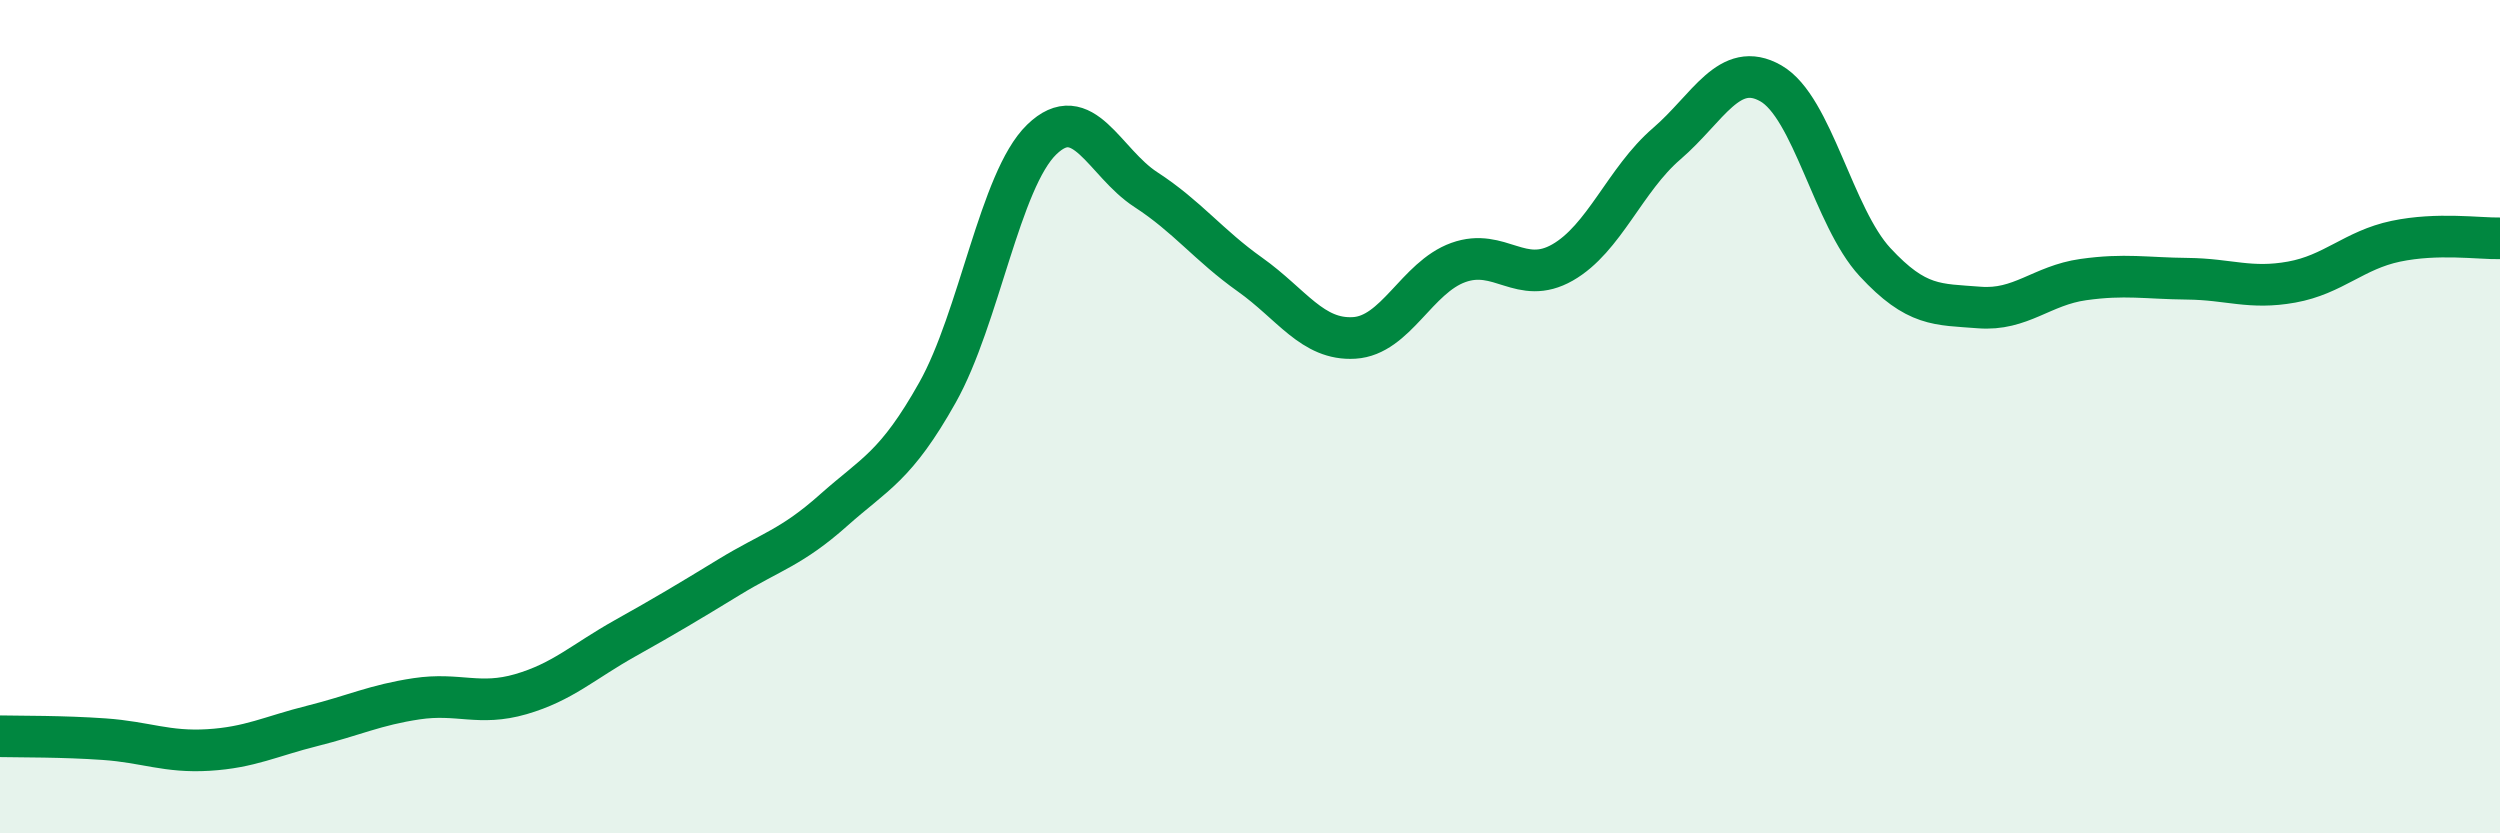
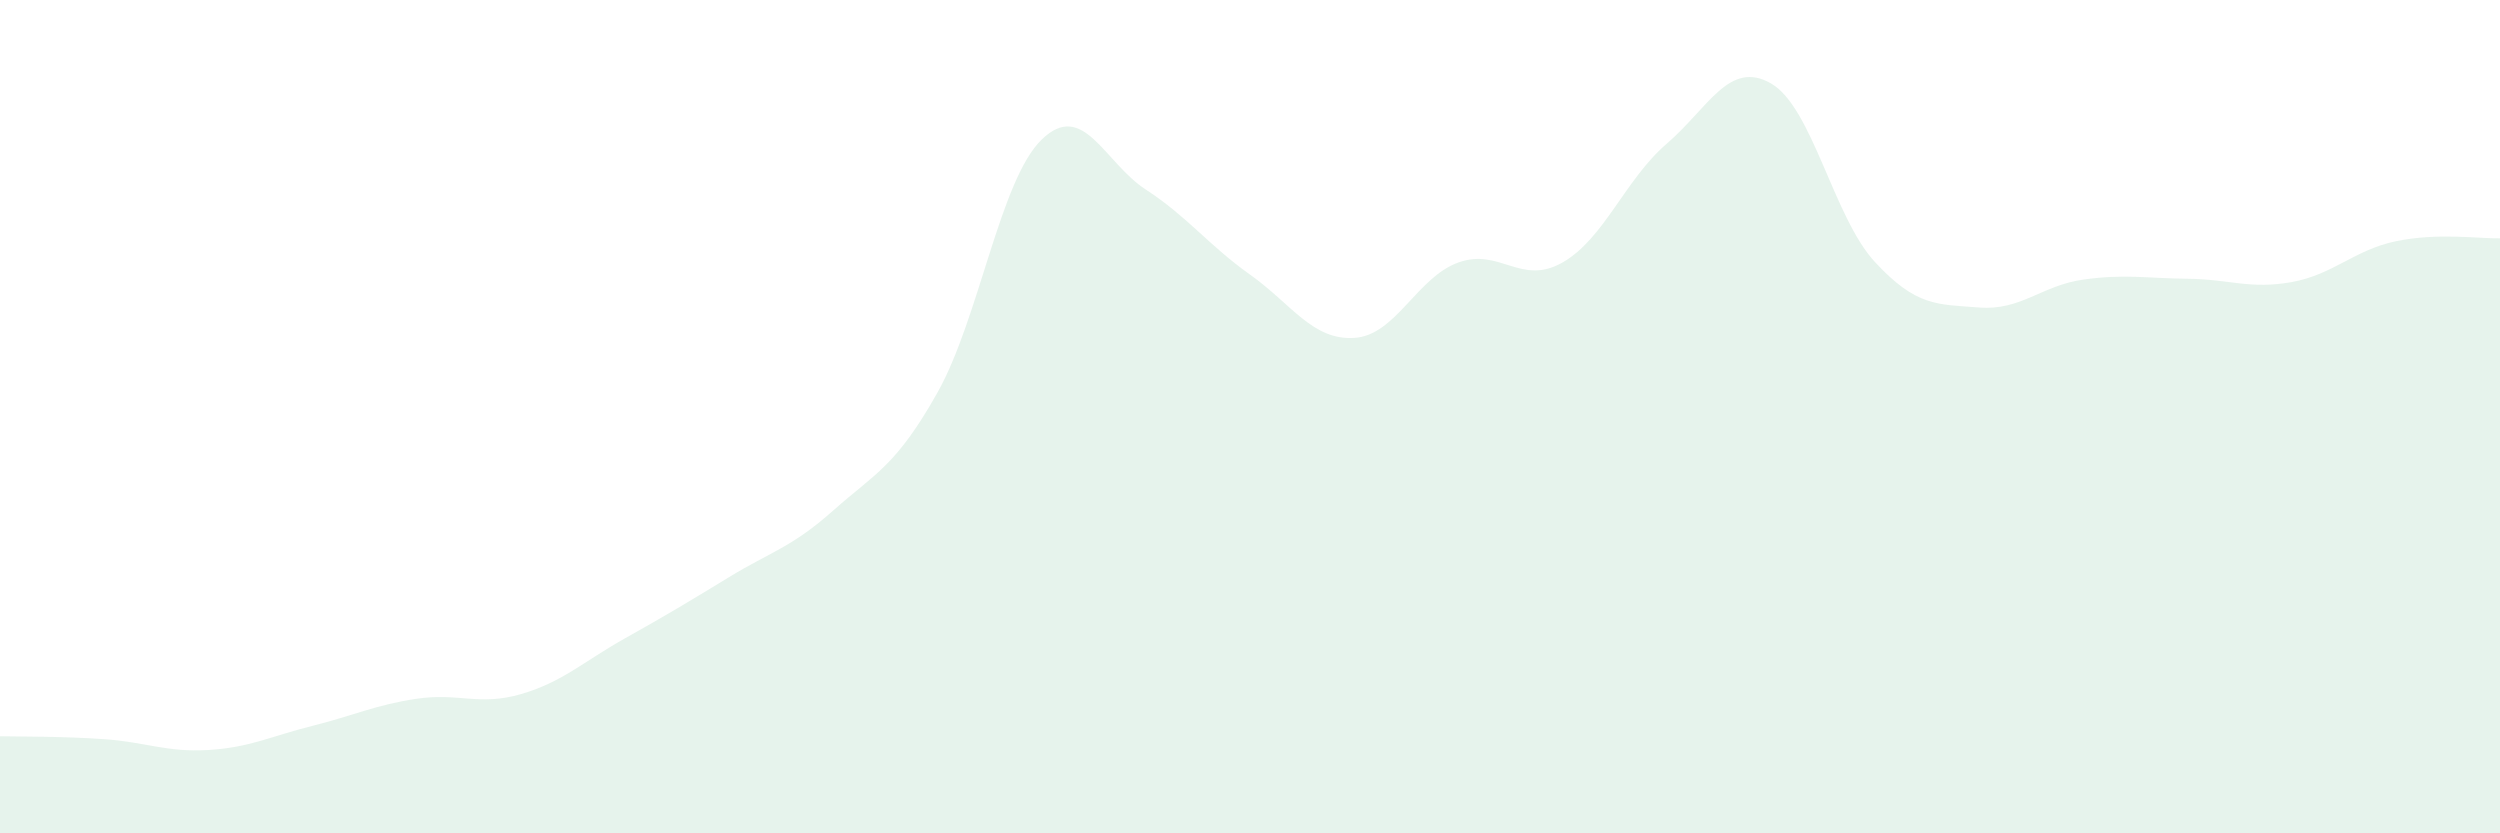
<svg xmlns="http://www.w3.org/2000/svg" width="60" height="20" viewBox="0 0 60 20">
  <path d="M 0,17.67 C 0.5,17.68 1.5,17.67 2.5,17.74 C 3.5,17.81 4,18.06 5,18 C 6,17.94 6.5,17.67 7.5,17.42 C 8.5,17.17 9,16.92 10,16.77 C 11,16.62 11.5,16.95 12.5,16.66 C 13.5,16.37 14,15.88 15,15.32 C 16,14.76 16.5,14.46 17.5,13.85 C 18.5,13.24 19,13.14 20,12.25 C 21,11.36 21.5,11.2 22.5,9.42 C 23.5,7.64 24,4.32 25,3.35 C 26,2.38 26.5,3.9 27.5,4.55 C 28.5,5.2 29,5.88 30,6.59 C 31,7.3 31.5,8.17 32.5,8.11 C 33.5,8.05 34,6.66 35,6.3 C 36,5.94 36.5,6.87 37.5,6.3 C 38.5,5.73 39,4.31 40,3.45 C 41,2.59 41.5,1.43 42.5,2 C 43.5,2.57 44,5.21 45,6.29 C 46,7.37 46.5,7.3 47.5,7.38 C 48.5,7.46 49,6.85 50,6.71 C 51,6.57 51.5,6.68 52.5,6.69 C 53.5,6.7 54,6.95 55,6.77 C 56,6.59 56.5,6 57.5,5.79 C 58.5,5.58 59.5,5.73 60,5.72L60 20L0 20Z" fill="#008740" opacity="0.1" stroke-linecap="round" stroke-linejoin="round" />
-   <path d="M 0,17.67 C 0.5,17.68 1.5,17.67 2.5,17.74 C 3.5,17.81 4,18.06 5,18 C 6,17.94 6.5,17.67 7.5,17.42 C 8.5,17.17 9,16.92 10,16.77 C 11,16.62 11.5,16.95 12.5,16.66 C 13.5,16.37 14,15.88 15,15.32 C 16,14.76 16.5,14.46 17.5,13.85 C 18.5,13.24 19,13.14 20,12.25 C 21,11.36 21.5,11.2 22.5,9.42 C 23.5,7.64 24,4.32 25,3.35 C 26,2.38 26.5,3.9 27.5,4.55 C 28.5,5.2 29,5.88 30,6.59 C 31,7.3 31.5,8.17 32.5,8.11 C 33.5,8.05 34,6.66 35,6.3 C 36,5.94 36.5,6.87 37.5,6.3 C 38.5,5.73 39,4.31 40,3.45 C 41,2.59 41.5,1.43 42.5,2 C 43.5,2.57 44,5.21 45,6.29 C 46,7.37 46.5,7.3 47.5,7.38 C 48.5,7.46 49,6.85 50,6.71 C 51,6.57 51.5,6.68 52.5,6.69 C 53.5,6.7 54,6.95 55,6.77 C 56,6.59 56.5,6 57.5,5.79 C 58.5,5.58 59.5,5.73 60,5.72" stroke="#008740" stroke-width="1" fill="none" stroke-linecap="round" stroke-linejoin="round" />
</svg>